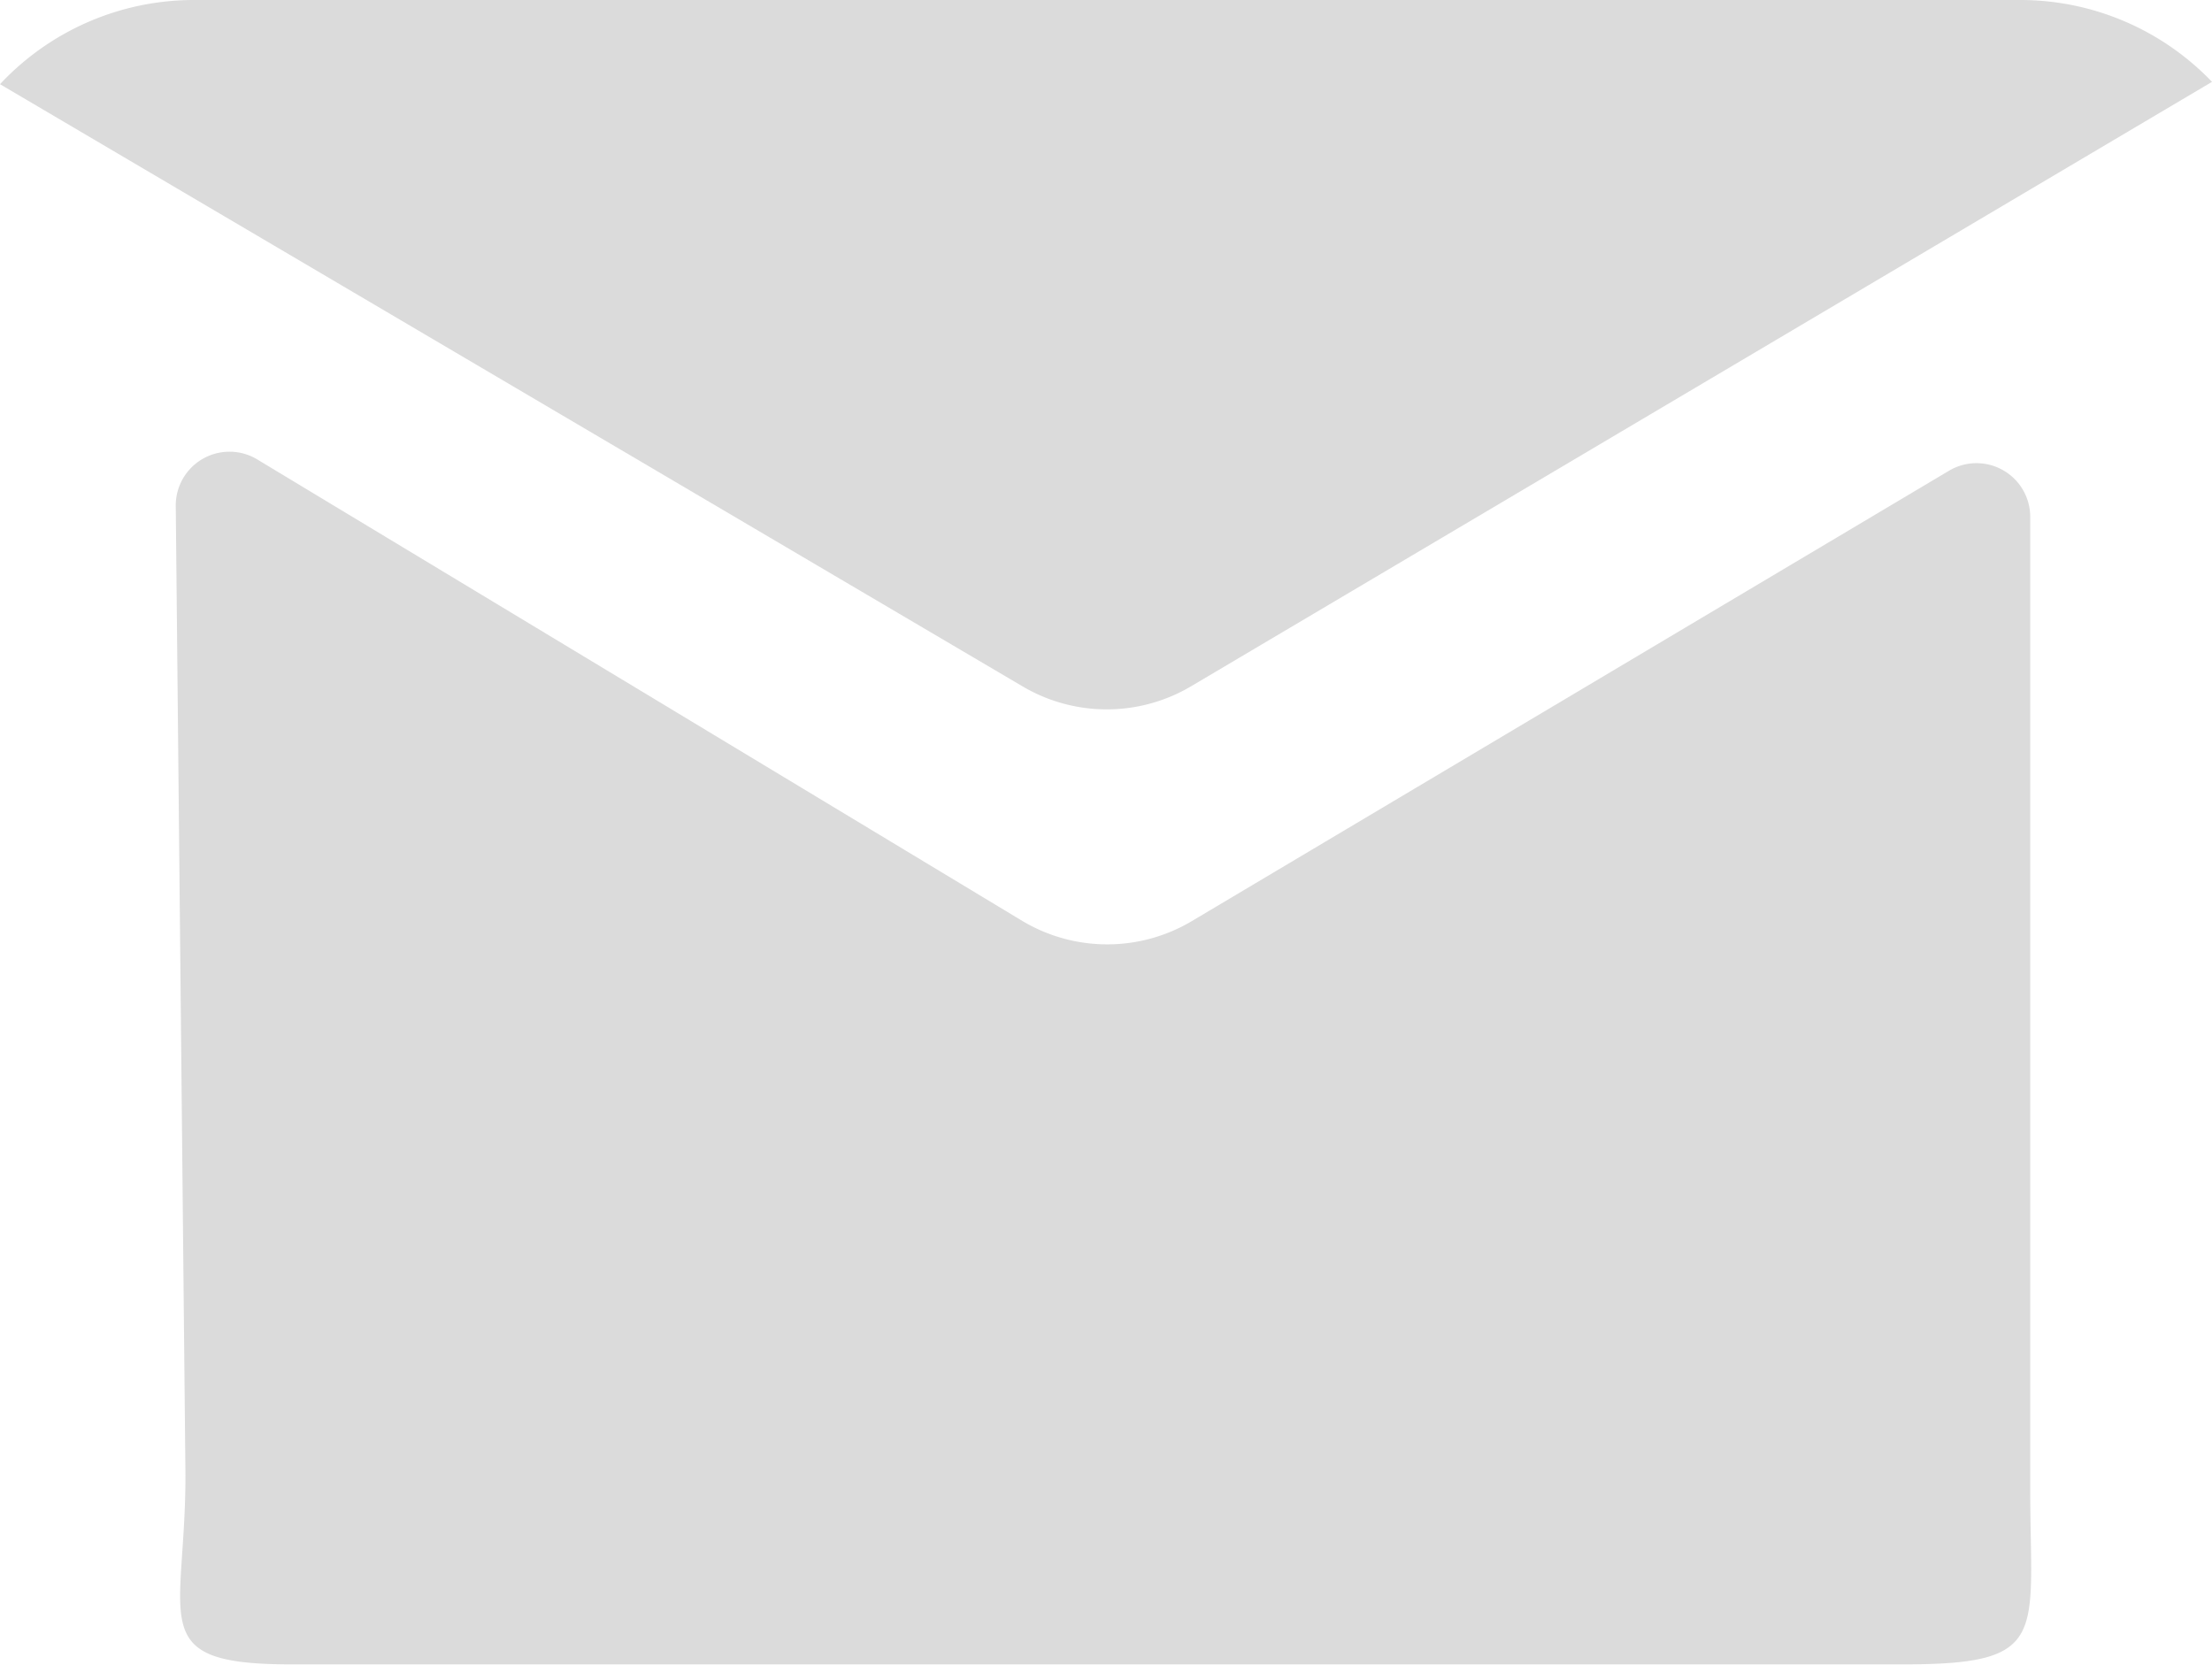
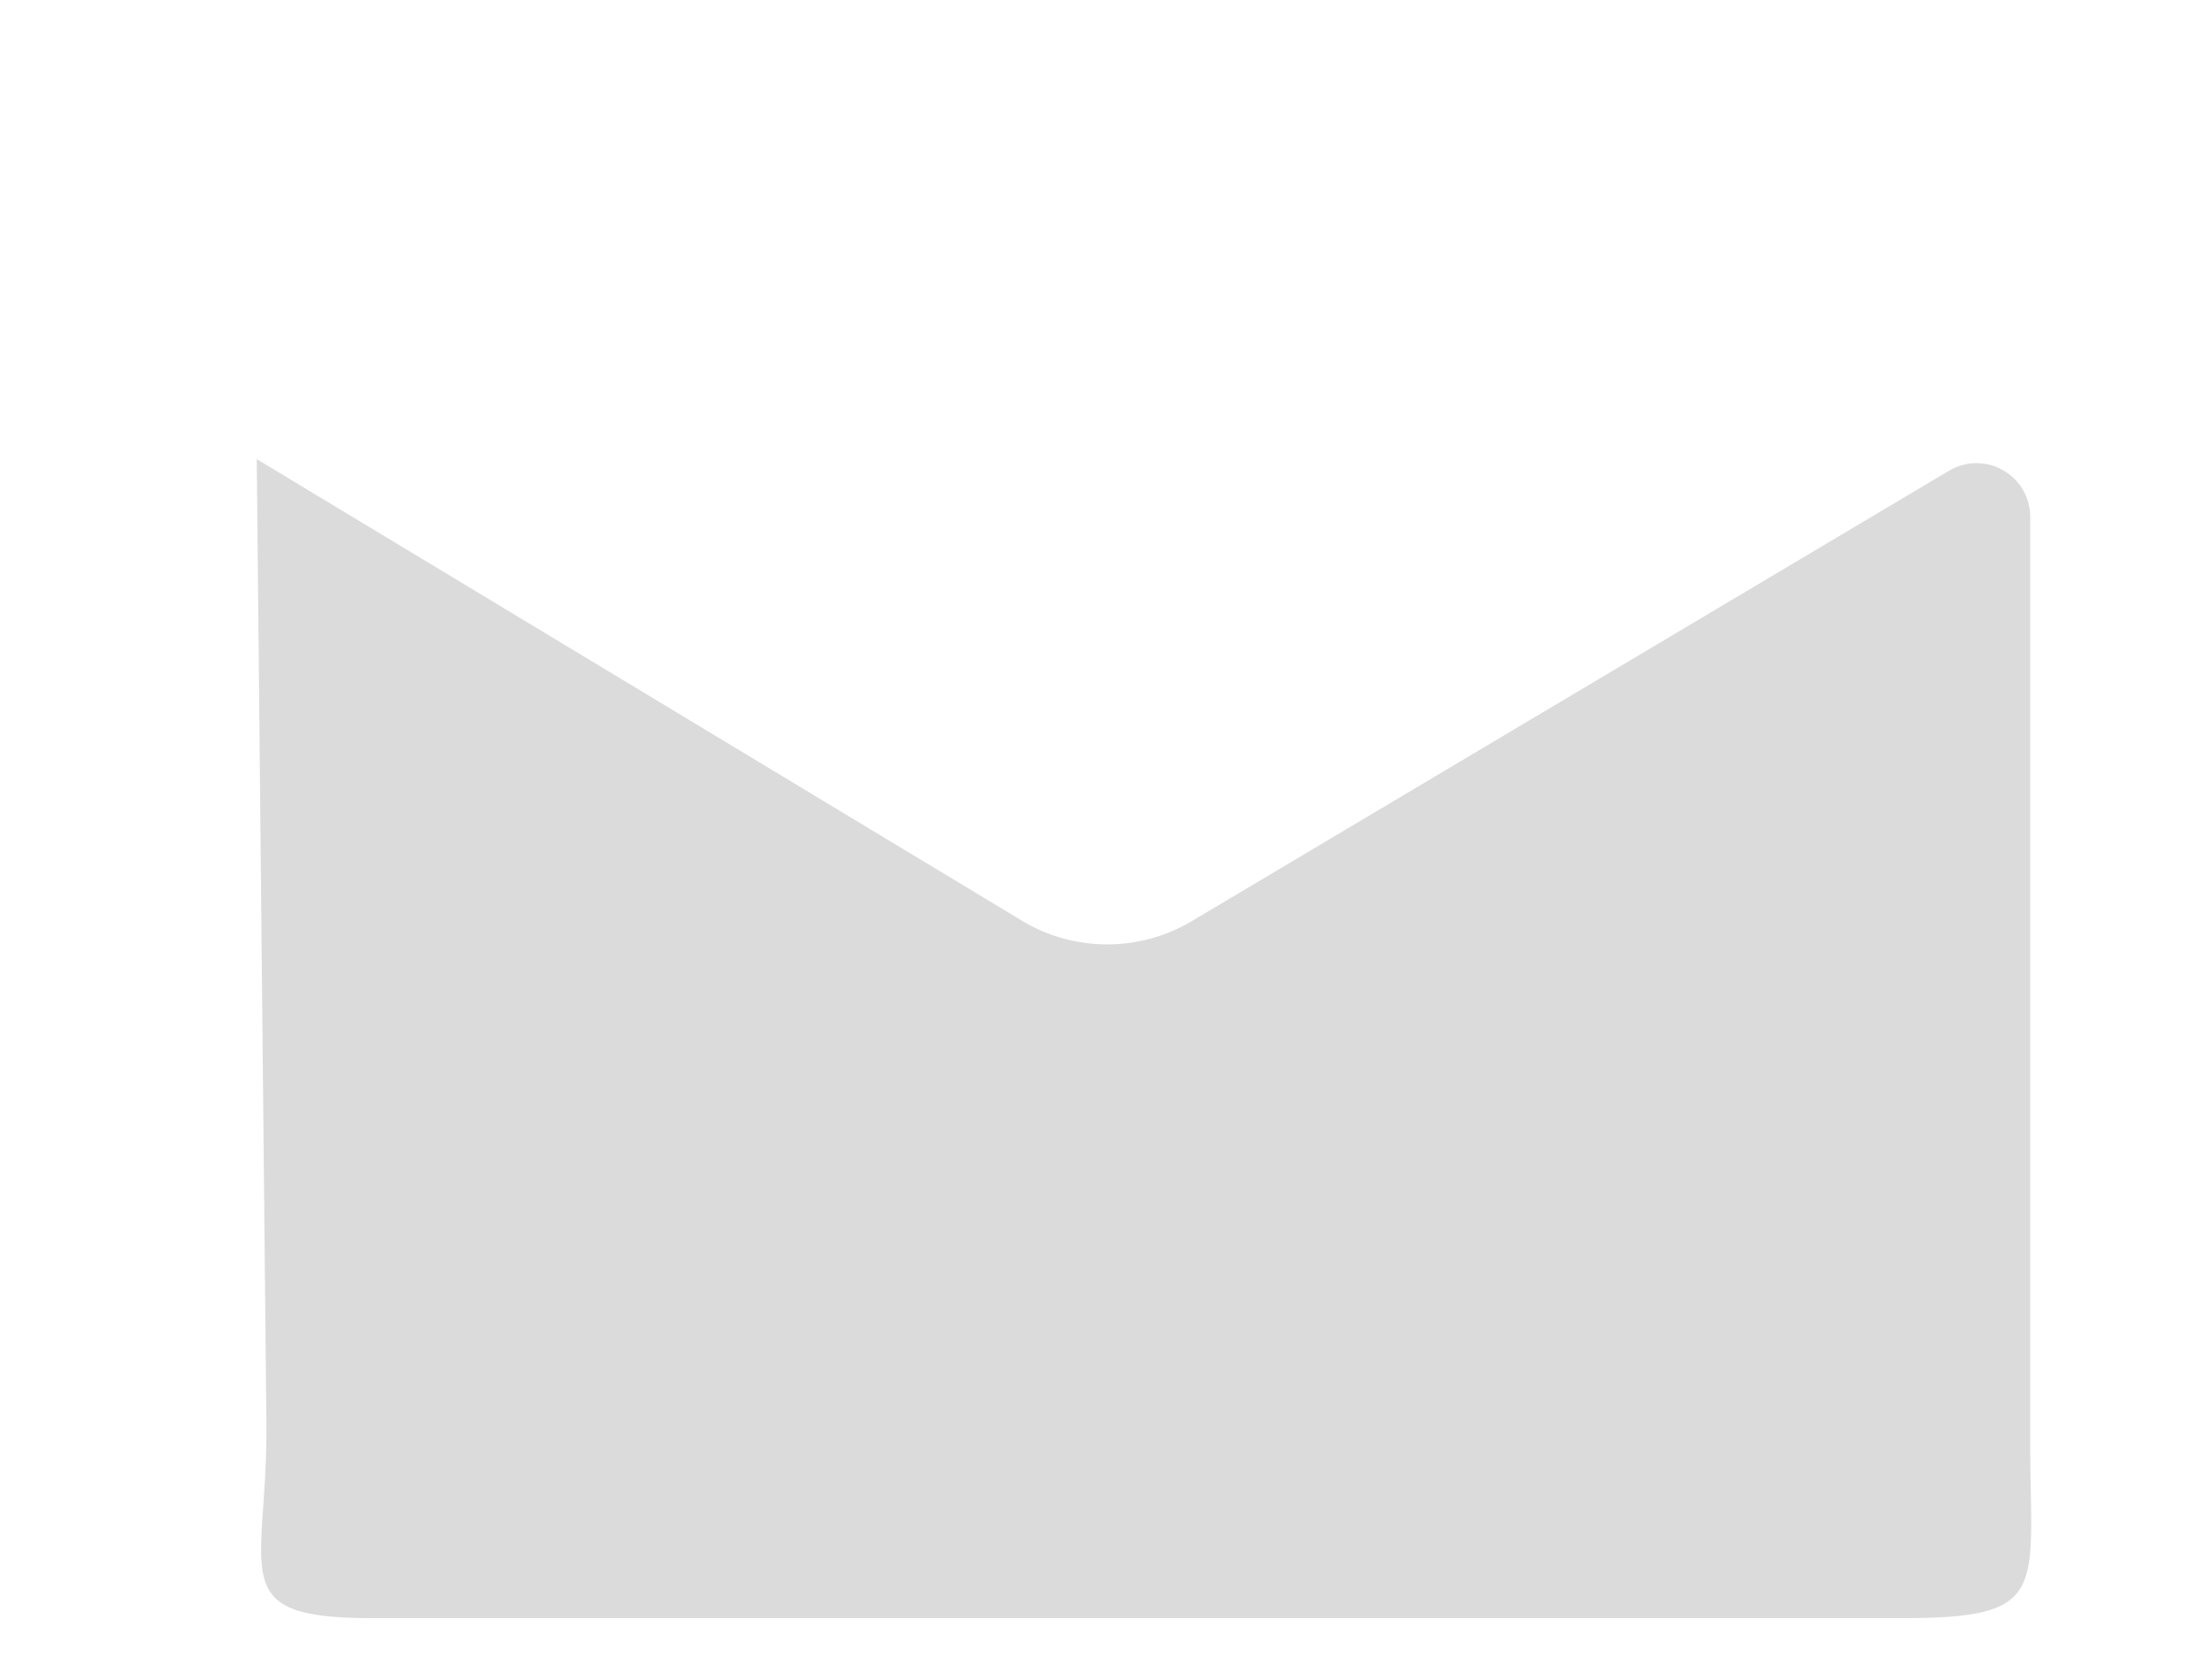
<svg xmlns="http://www.w3.org/2000/svg" viewBox="0 0 228.05 171.64" fill="#dbdbdb">
  <title>email marketing</title>
  <g id="Laag_2" data-name="Laag 2">
    <g id="Laag_1-2" data-name="Laag 1">
-       <path class="cls-1" d="M122.8,70.76,228.05,8.44A27.36,27.36,0,0,0,208.31,0H20A27.37,27.37,0,0,0,0,8.68l105.44,62.1A17.06,17.06,0,0,0,122.8,70.76Z" />
-       <path class="cls-1" d="M201,48.5,122.83,95a17.06,17.06,0,0,1-17.36,0l-79-47.66a5.54,5.54,0,0,0-8.35,4.77l1,100c0,15.08-4.24,19.5,10.85,19.5H196.31c15.09,0,13-3,13-18.06V53.26A5.54,5.54,0,0,0,201,48.5Z" />
+       <path class="cls-1" d="M201,48.5,122.83,95a17.06,17.06,0,0,1-17.36,0l-79-47.66l1,100c0,15.08-4.24,19.5,10.85,19.5H196.31c15.09,0,13-3,13-18.06V53.26A5.54,5.54,0,0,0,201,48.5Z" />
    </g>
  </g>
</svg>